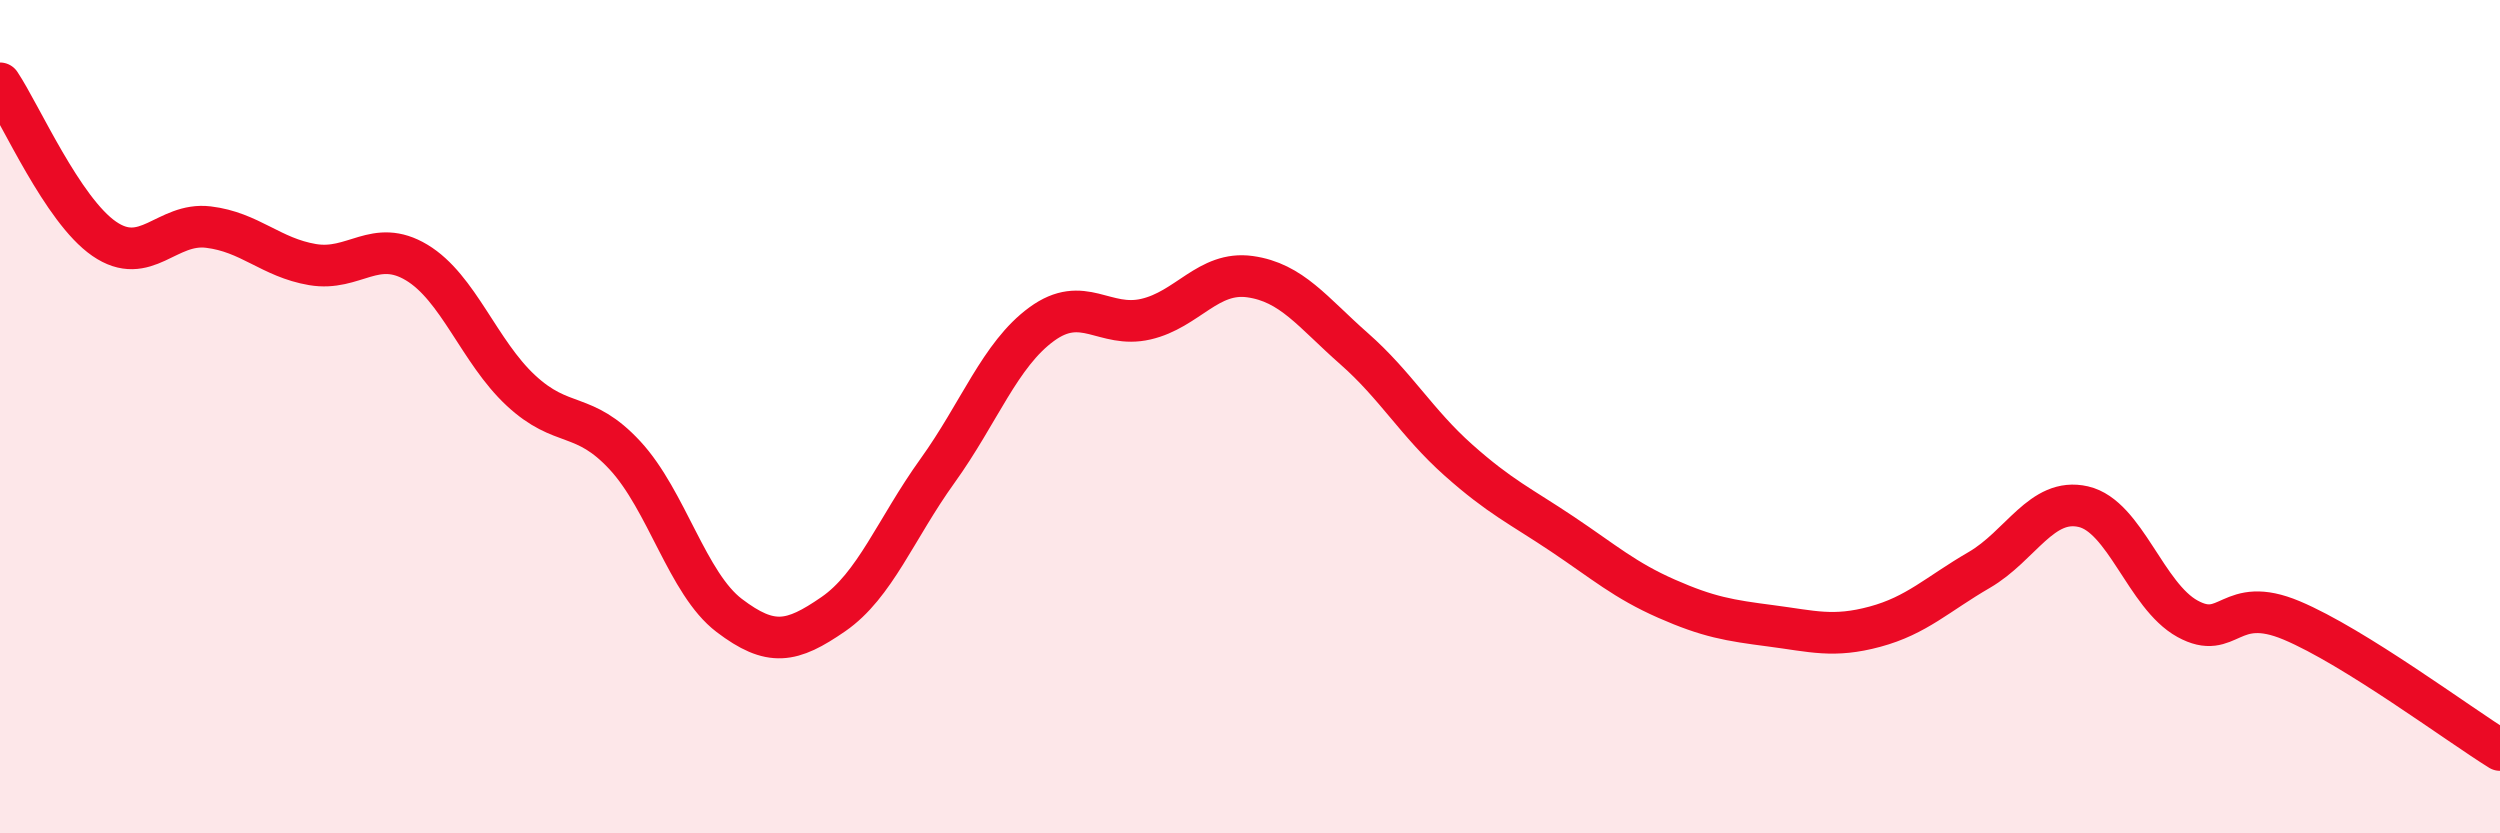
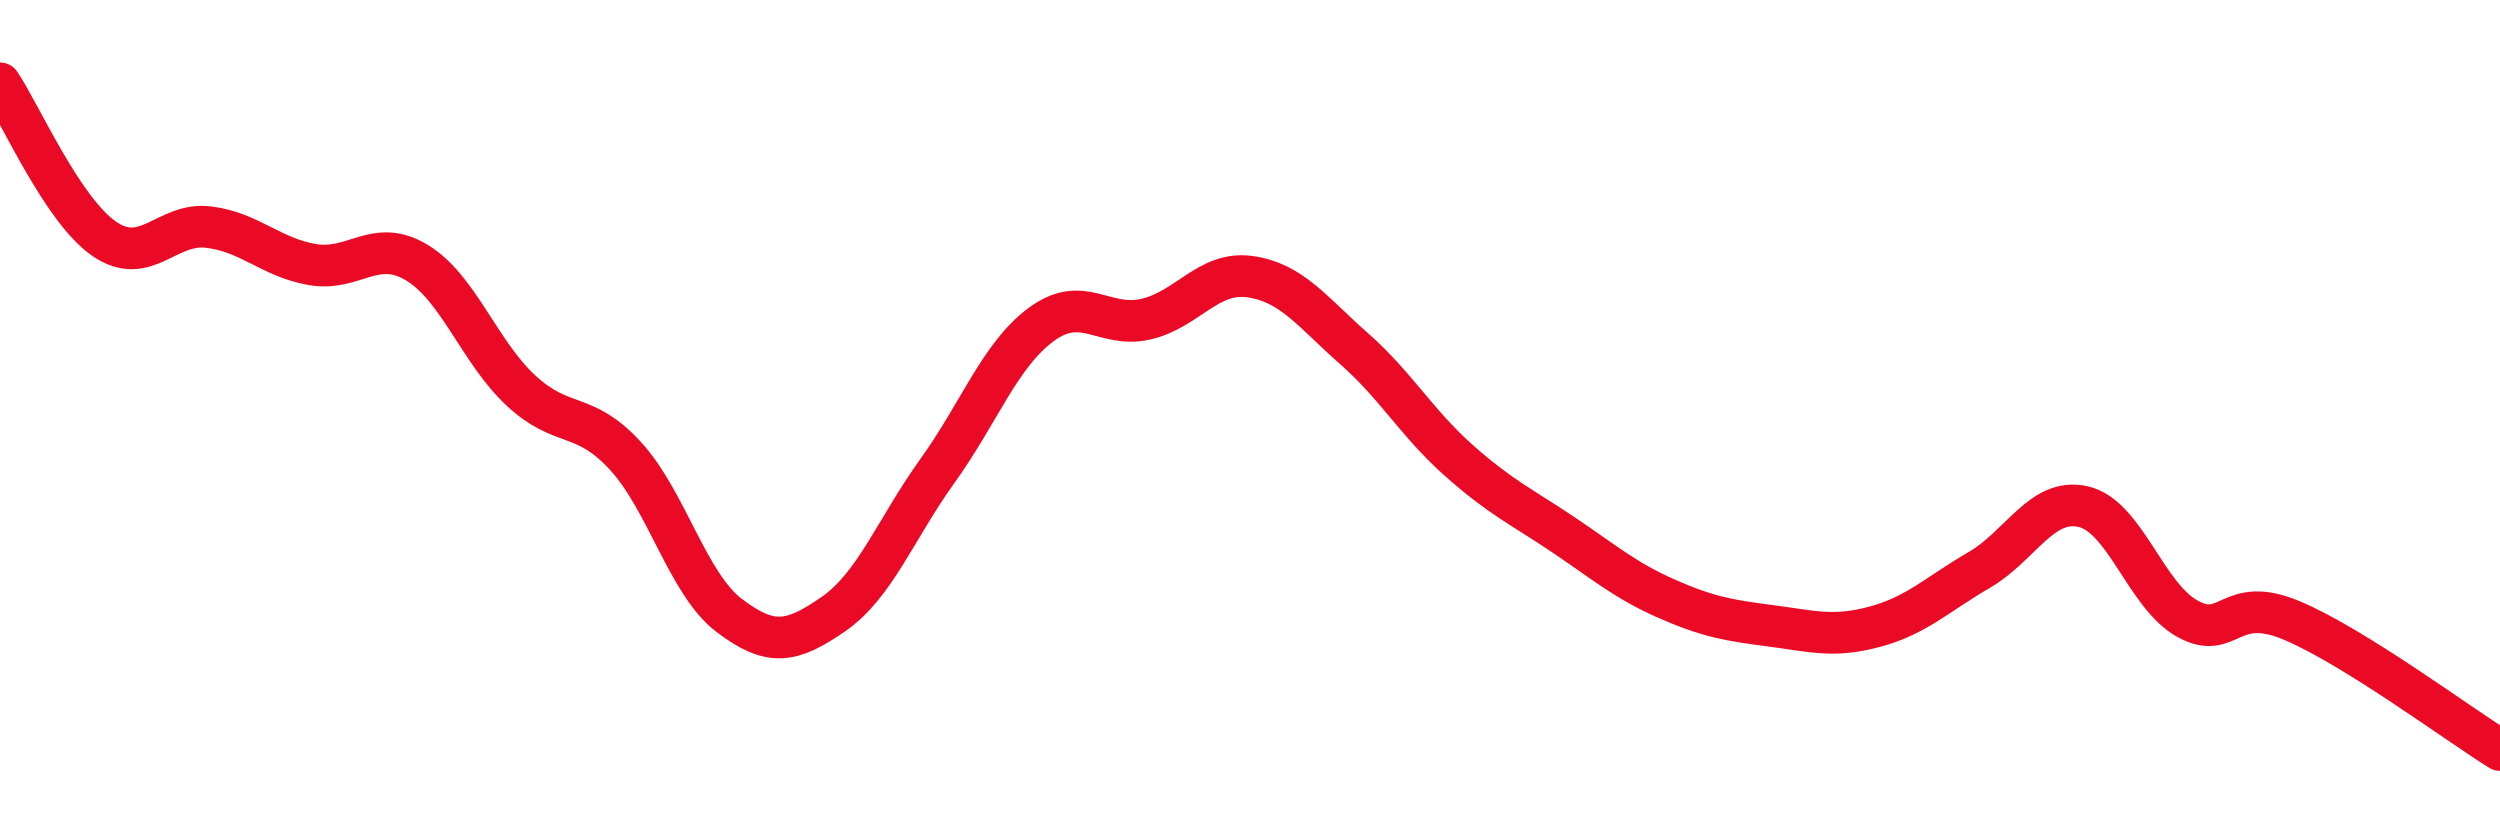
<svg xmlns="http://www.w3.org/2000/svg" width="60" height="20" viewBox="0 0 60 20">
-   <path d="M 0,2 C 0.5,2.75 1.5,5.04 2.5,5.73 C 3.5,6.42 4,5.33 5,5.45 C 6,5.57 6.5,6.18 7.5,6.35 C 8.5,6.52 9,5.7 10,6.3 C 11,6.9 11.5,8.44 12.5,9.37 C 13.5,10.3 14,9.85 15,10.93 C 16,12.01 16.5,14.01 17.5,14.77 C 18.5,15.53 19,15.43 20,14.74 C 21,14.05 21.5,12.69 22.5,11.3 C 23.5,9.91 24,8.51 25,7.78 C 26,7.05 26.5,7.89 27.5,7.66 C 28.5,7.43 29,6.5 30,6.64 C 31,6.78 31.5,7.49 32.5,8.37 C 33.5,9.25 34,10.15 35,11.04 C 36,11.93 36.5,12.15 37.5,12.82 C 38.5,13.49 39,13.93 40,14.37 C 41,14.81 41.5,14.89 42.5,15.02 C 43.5,15.15 44,15.31 45,15.04 C 46,14.77 46.5,14.26 47.5,13.68 C 48.5,13.1 49,11.93 50,12.16 C 51,12.39 51.5,14.3 52.5,14.85 C 53.5,15.4 53.5,14.26 55,14.89 C 56.5,15.52 59,17.38 60,18L60 20L0 20Z" fill="#EB0A25" opacity="0.1" stroke-linecap="round" stroke-linejoin="round" />
  <path d="M 0,2 C 0.5,2.75 1.5,5.04 2.5,5.73 C 3.5,6.42 4,5.33 5,5.45 C 6,5.57 6.5,6.18 7.5,6.35 C 8.5,6.52 9,5.7 10,6.3 C 11,6.9 11.5,8.44 12.5,9.37 C 13.5,10.3 14,9.85 15,10.93 C 16,12.01 16.5,14.01 17.5,14.77 C 18.5,15.53 19,15.43 20,14.74 C 21,14.05 21.5,12.69 22.5,11.3 C 23.5,9.91 24,8.51 25,7.78 C 26,7.05 26.5,7.89 27.5,7.66 C 28.5,7.43 29,6.5 30,6.64 C 31,6.78 31.5,7.49 32.5,8.37 C 33.5,9.25 34,10.15 35,11.04 C 36,11.93 36.5,12.15 37.5,12.82 C 38.5,13.49 39,13.93 40,14.37 C 41,14.81 41.5,14.89 42.5,15.02 C 43.5,15.15 44,15.31 45,15.04 C 46,14.77 46.5,14.26 47.5,13.68 C 48.5,13.1 49,11.93 50,12.16 C 51,12.39 51.5,14.3 52.5,14.85 C 53.5,15.4 53.5,14.26 55,14.89 C 56.5,15.52 59,17.38 60,18" stroke="#EB0A25" stroke-width="1" fill="none" stroke-linecap="round" stroke-linejoin="round" />
</svg>